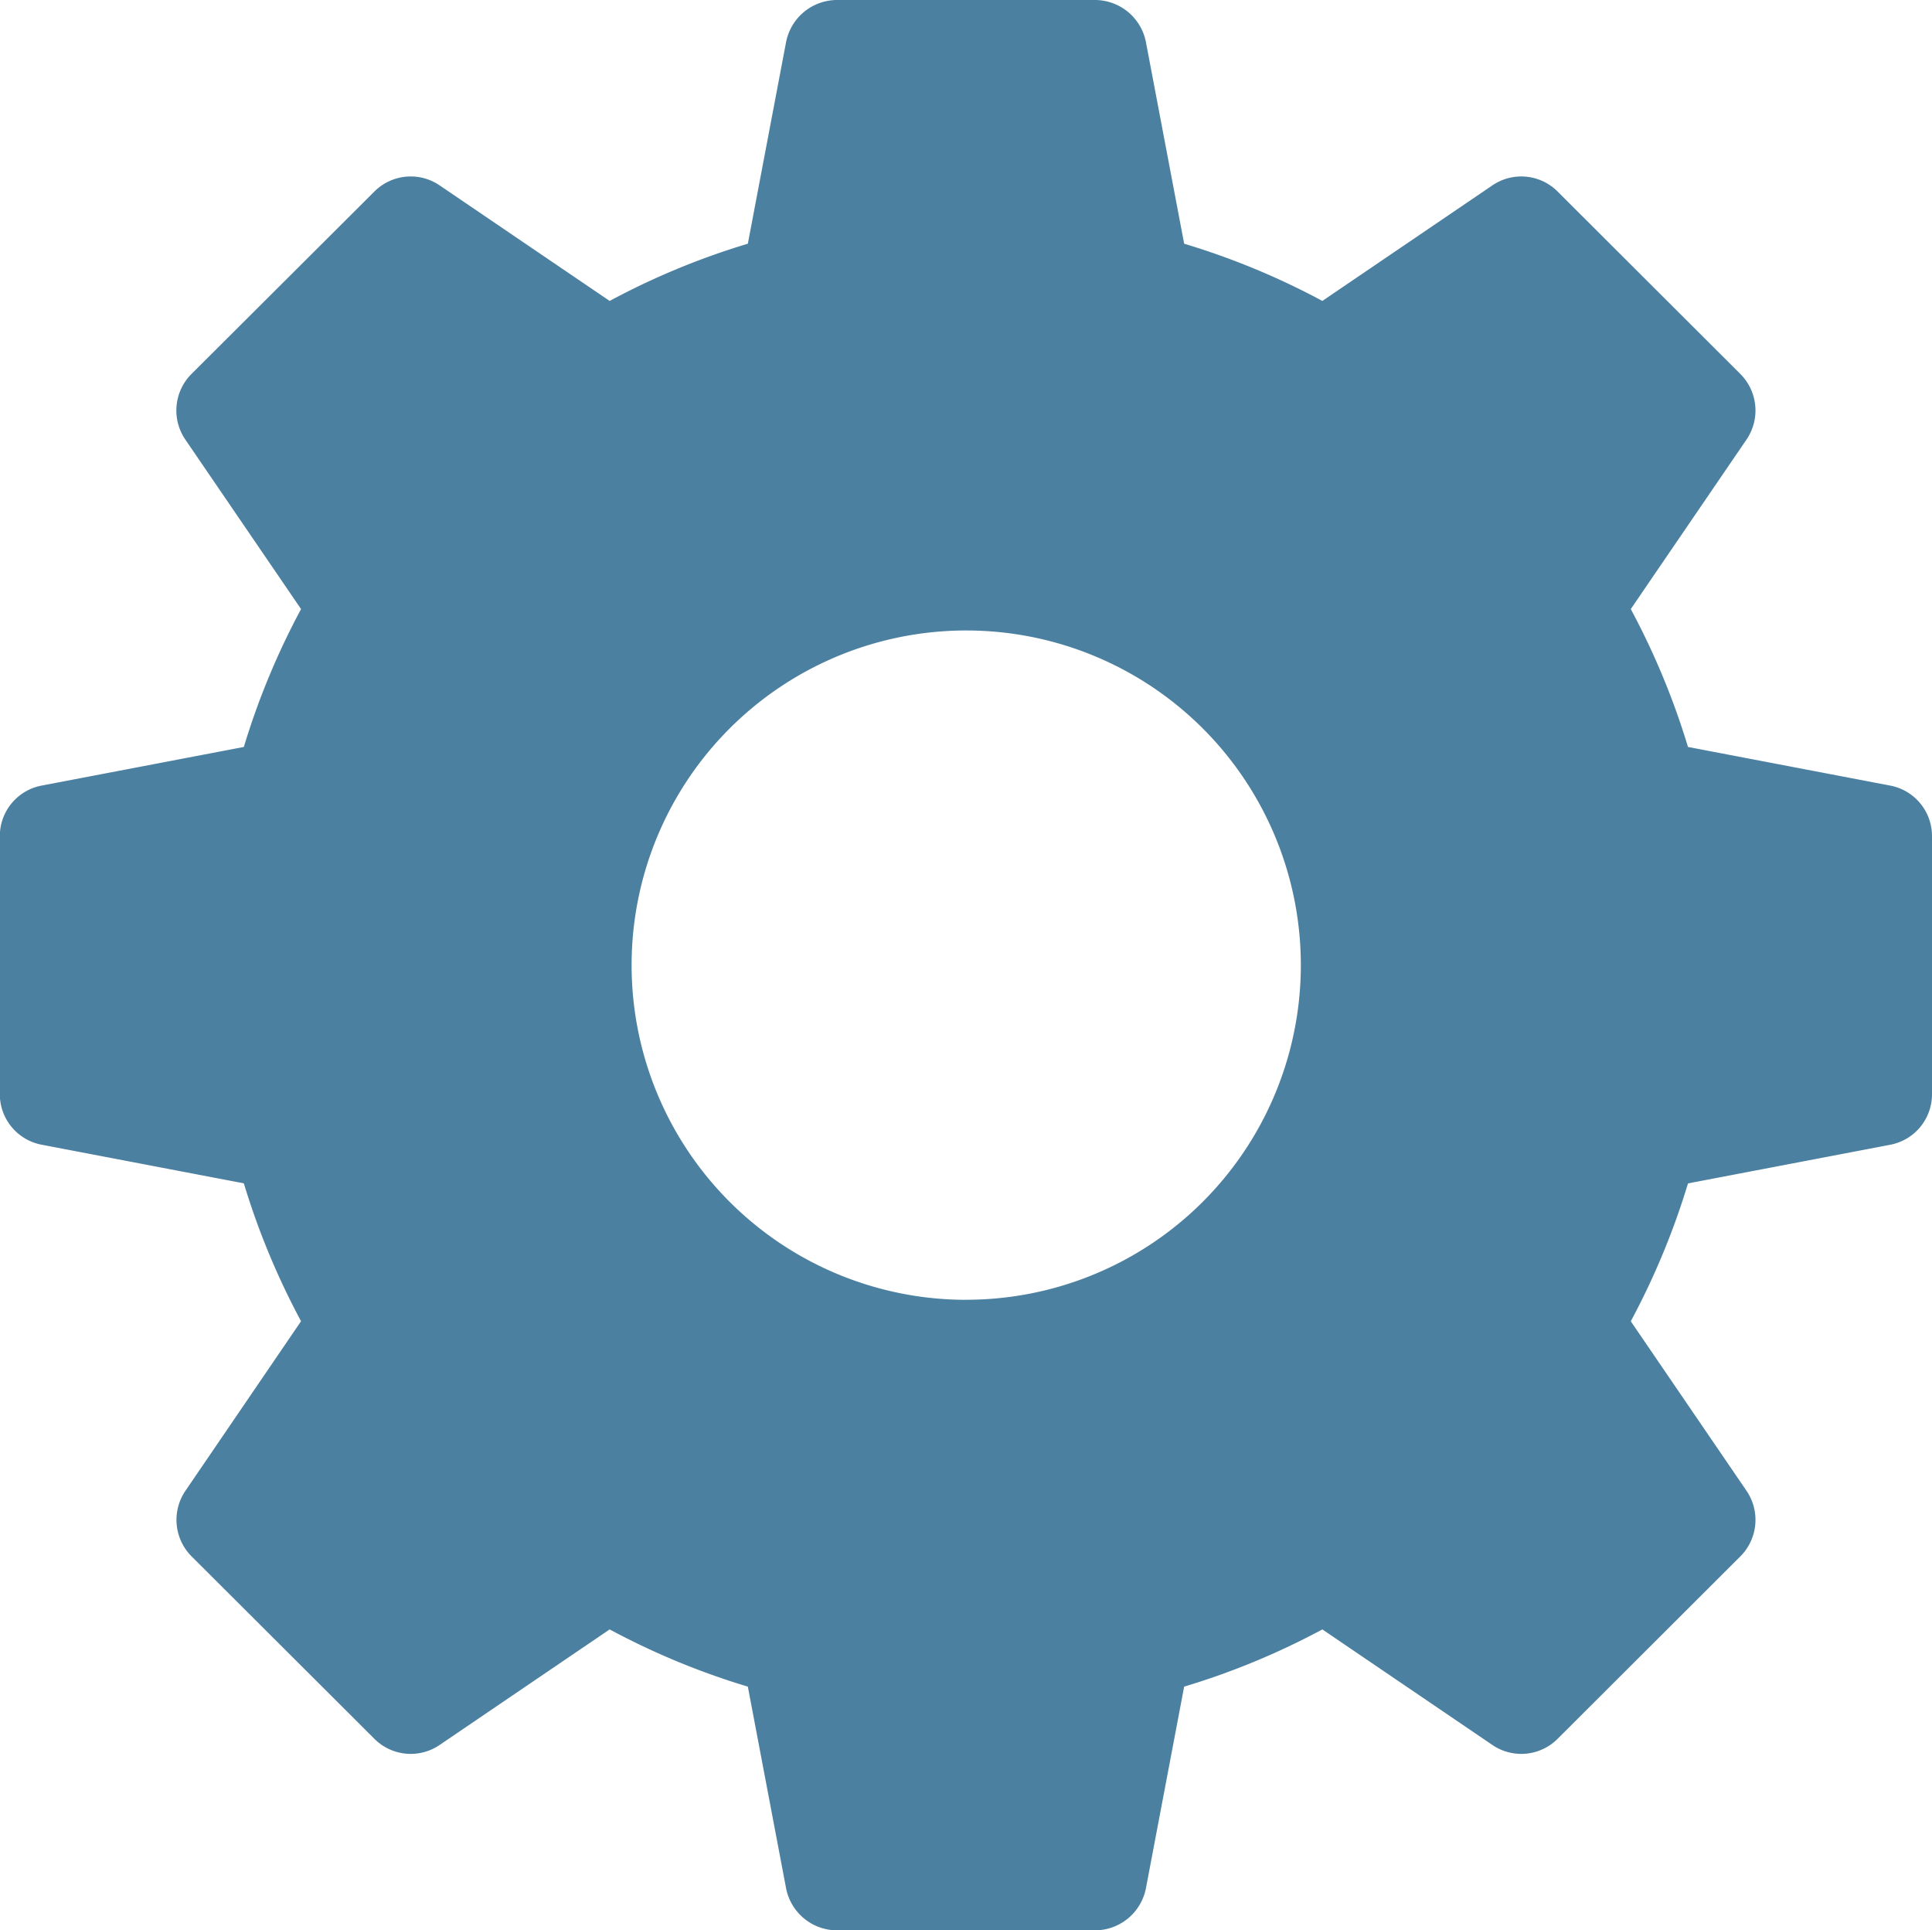
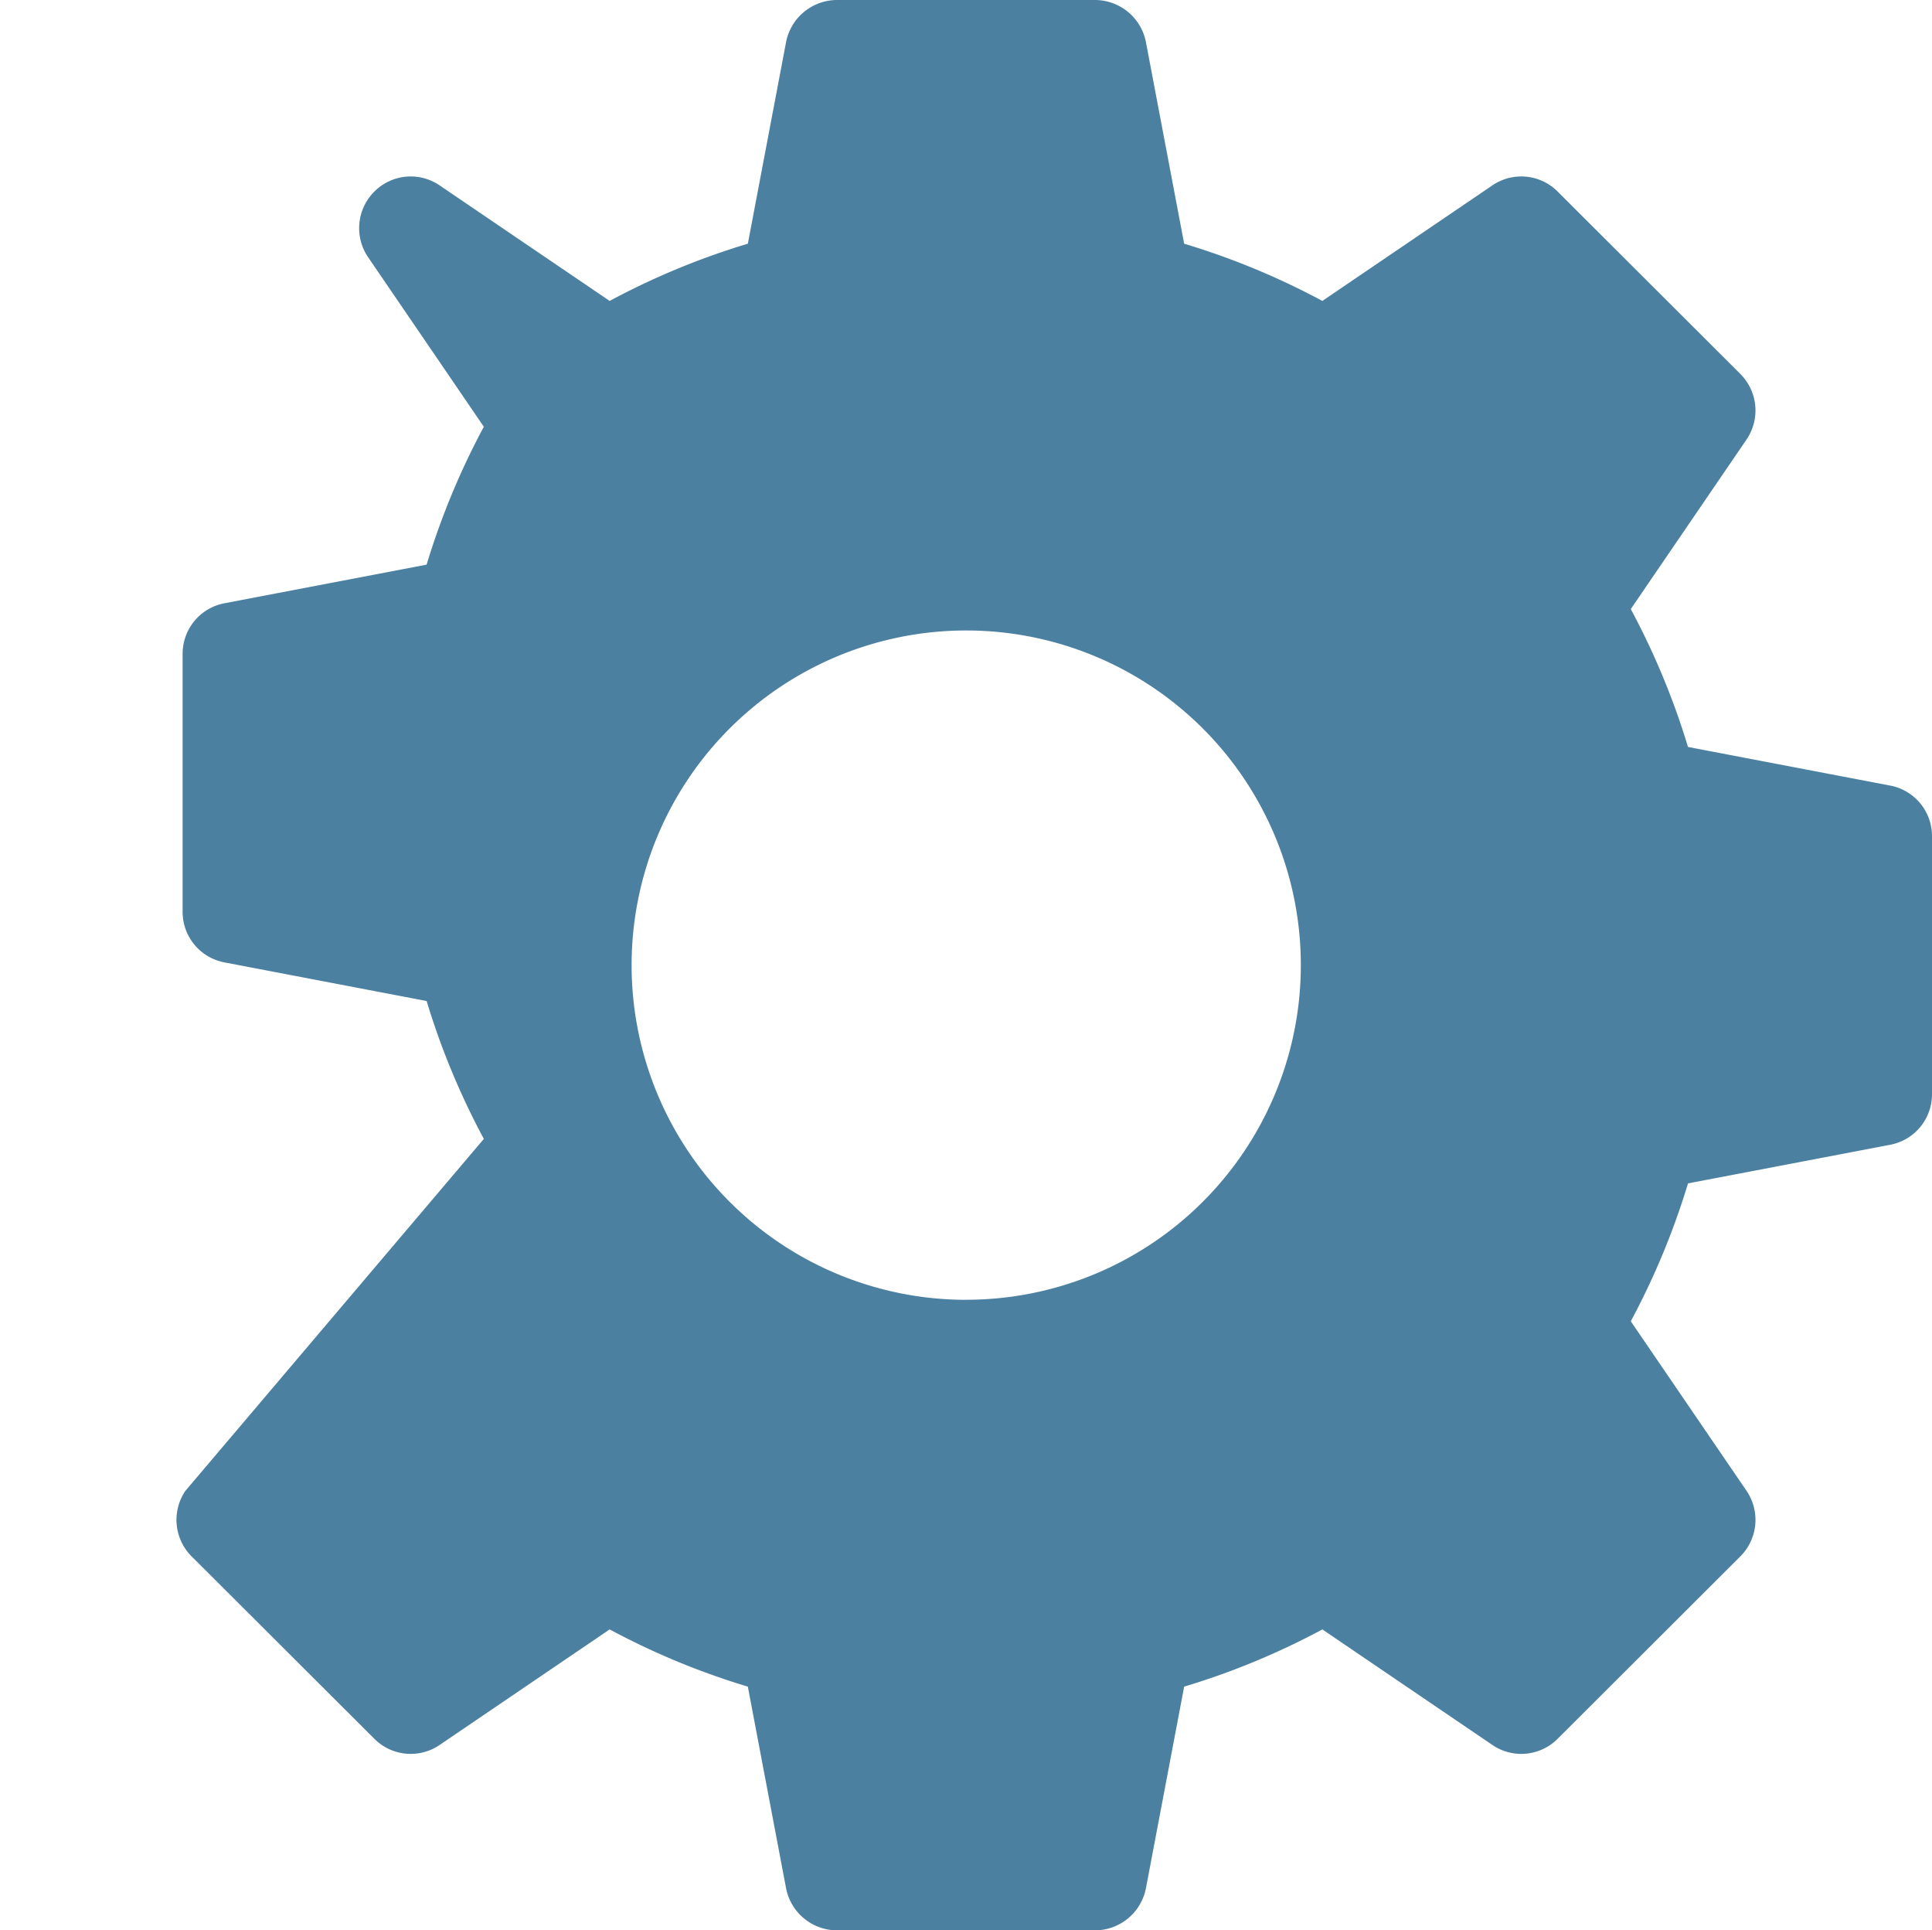
<svg xmlns="http://www.w3.org/2000/svg" width="34.308" height="34.271" viewBox="0 0 34.308 34.271">
-   <path id="django-tech-8" d="M37.561,17.977l-3.586-.685a13.329,13.329,0,0,0-1.016-2.448l2.056-3.011a.917.917,0,0,0-.11-1.163L31.662,7.433a.911.911,0,0,0-1.163-.11l-3.017,2.05a13.215,13.215,0,0,0-2.454-1.016l-.679-3.58a.924.924,0,0,0-.906-.747H18.865a.924.924,0,0,0-.906.747l-.679,3.58a13.215,13.215,0,0,0-2.454,1.016l-3.017-2.05a.911.911,0,0,0-1.163.11L7.4,10.67a.917.917,0,0,0-.11,1.163l2.056,3.011a13.329,13.329,0,0,0-1.016,2.448l-3.586.685a.912.912,0,0,0-.747.9v4.578a.912.912,0,0,0,.747.9l3.586.685a13.329,13.329,0,0,0,1.016,2.448L7.292,30.5a.917.917,0,0,0,.11,1.163L10.646,34.9a.911.911,0,0,0,1.163.11l3.017-2.05a13.215,13.215,0,0,0,2.454,1.016l.679,3.58a.924.924,0,0,0,.906.747h4.578a.924.924,0,0,0,.906-.747l.679-3.58a13.215,13.215,0,0,0,2.454-1.016l3.017,2.05a.911.911,0,0,0,1.163-.11l3.243-3.237a.917.917,0,0,0,.11-1.163l-2.056-3.011a13.329,13.329,0,0,0,1.016-2.448l3.586-.685a.912.912,0,0,0,.747-.9V18.877a.912.912,0,0,0-.747-.9ZM21.154,27.108A5.942,5.942,0,1,1,27.1,21.165a5.942,5.942,0,0,1-5.948,5.942Z" transform="translate(-4 -4.03)" fill="#4b80a1" />
+   <path id="django-tech-8" d="M37.561,17.977l-3.586-.685a13.329,13.329,0,0,0-1.016-2.448l2.056-3.011a.917.917,0,0,0-.11-1.163L31.662,7.433a.911.911,0,0,0-1.163-.11l-3.017,2.05a13.215,13.215,0,0,0-2.454-1.016l-.679-3.58a.924.924,0,0,0-.906-.747H18.865a.924.924,0,0,0-.906.747l-.679,3.58a13.215,13.215,0,0,0-2.454,1.016l-3.017-2.05a.911.911,0,0,0-1.163.11a.917.917,0,0,0-.11,1.163l2.056,3.011a13.329,13.329,0,0,0-1.016,2.448l-3.586.685a.912.912,0,0,0-.747.9v4.578a.912.912,0,0,0,.747.9l3.586.685a13.329,13.329,0,0,0,1.016,2.448L7.292,30.5a.917.917,0,0,0,.11,1.163L10.646,34.9a.911.911,0,0,0,1.163.11l3.017-2.05a13.215,13.215,0,0,0,2.454,1.016l.679,3.58a.924.924,0,0,0,.906.747h4.578a.924.924,0,0,0,.906-.747l.679-3.58a13.215,13.215,0,0,0,2.454-1.016l3.017,2.05a.911.911,0,0,0,1.163-.11l3.243-3.237a.917.917,0,0,0,.11-1.163l-2.056-3.011a13.329,13.329,0,0,0,1.016-2.448l3.586-.685a.912.912,0,0,0,.747-.9V18.877a.912.912,0,0,0-.747-.9ZM21.154,27.108A5.942,5.942,0,1,1,27.1,21.165a5.942,5.942,0,0,1-5.948,5.942Z" transform="translate(-4 -4.03)" fill="#4b80a1" />
</svg>